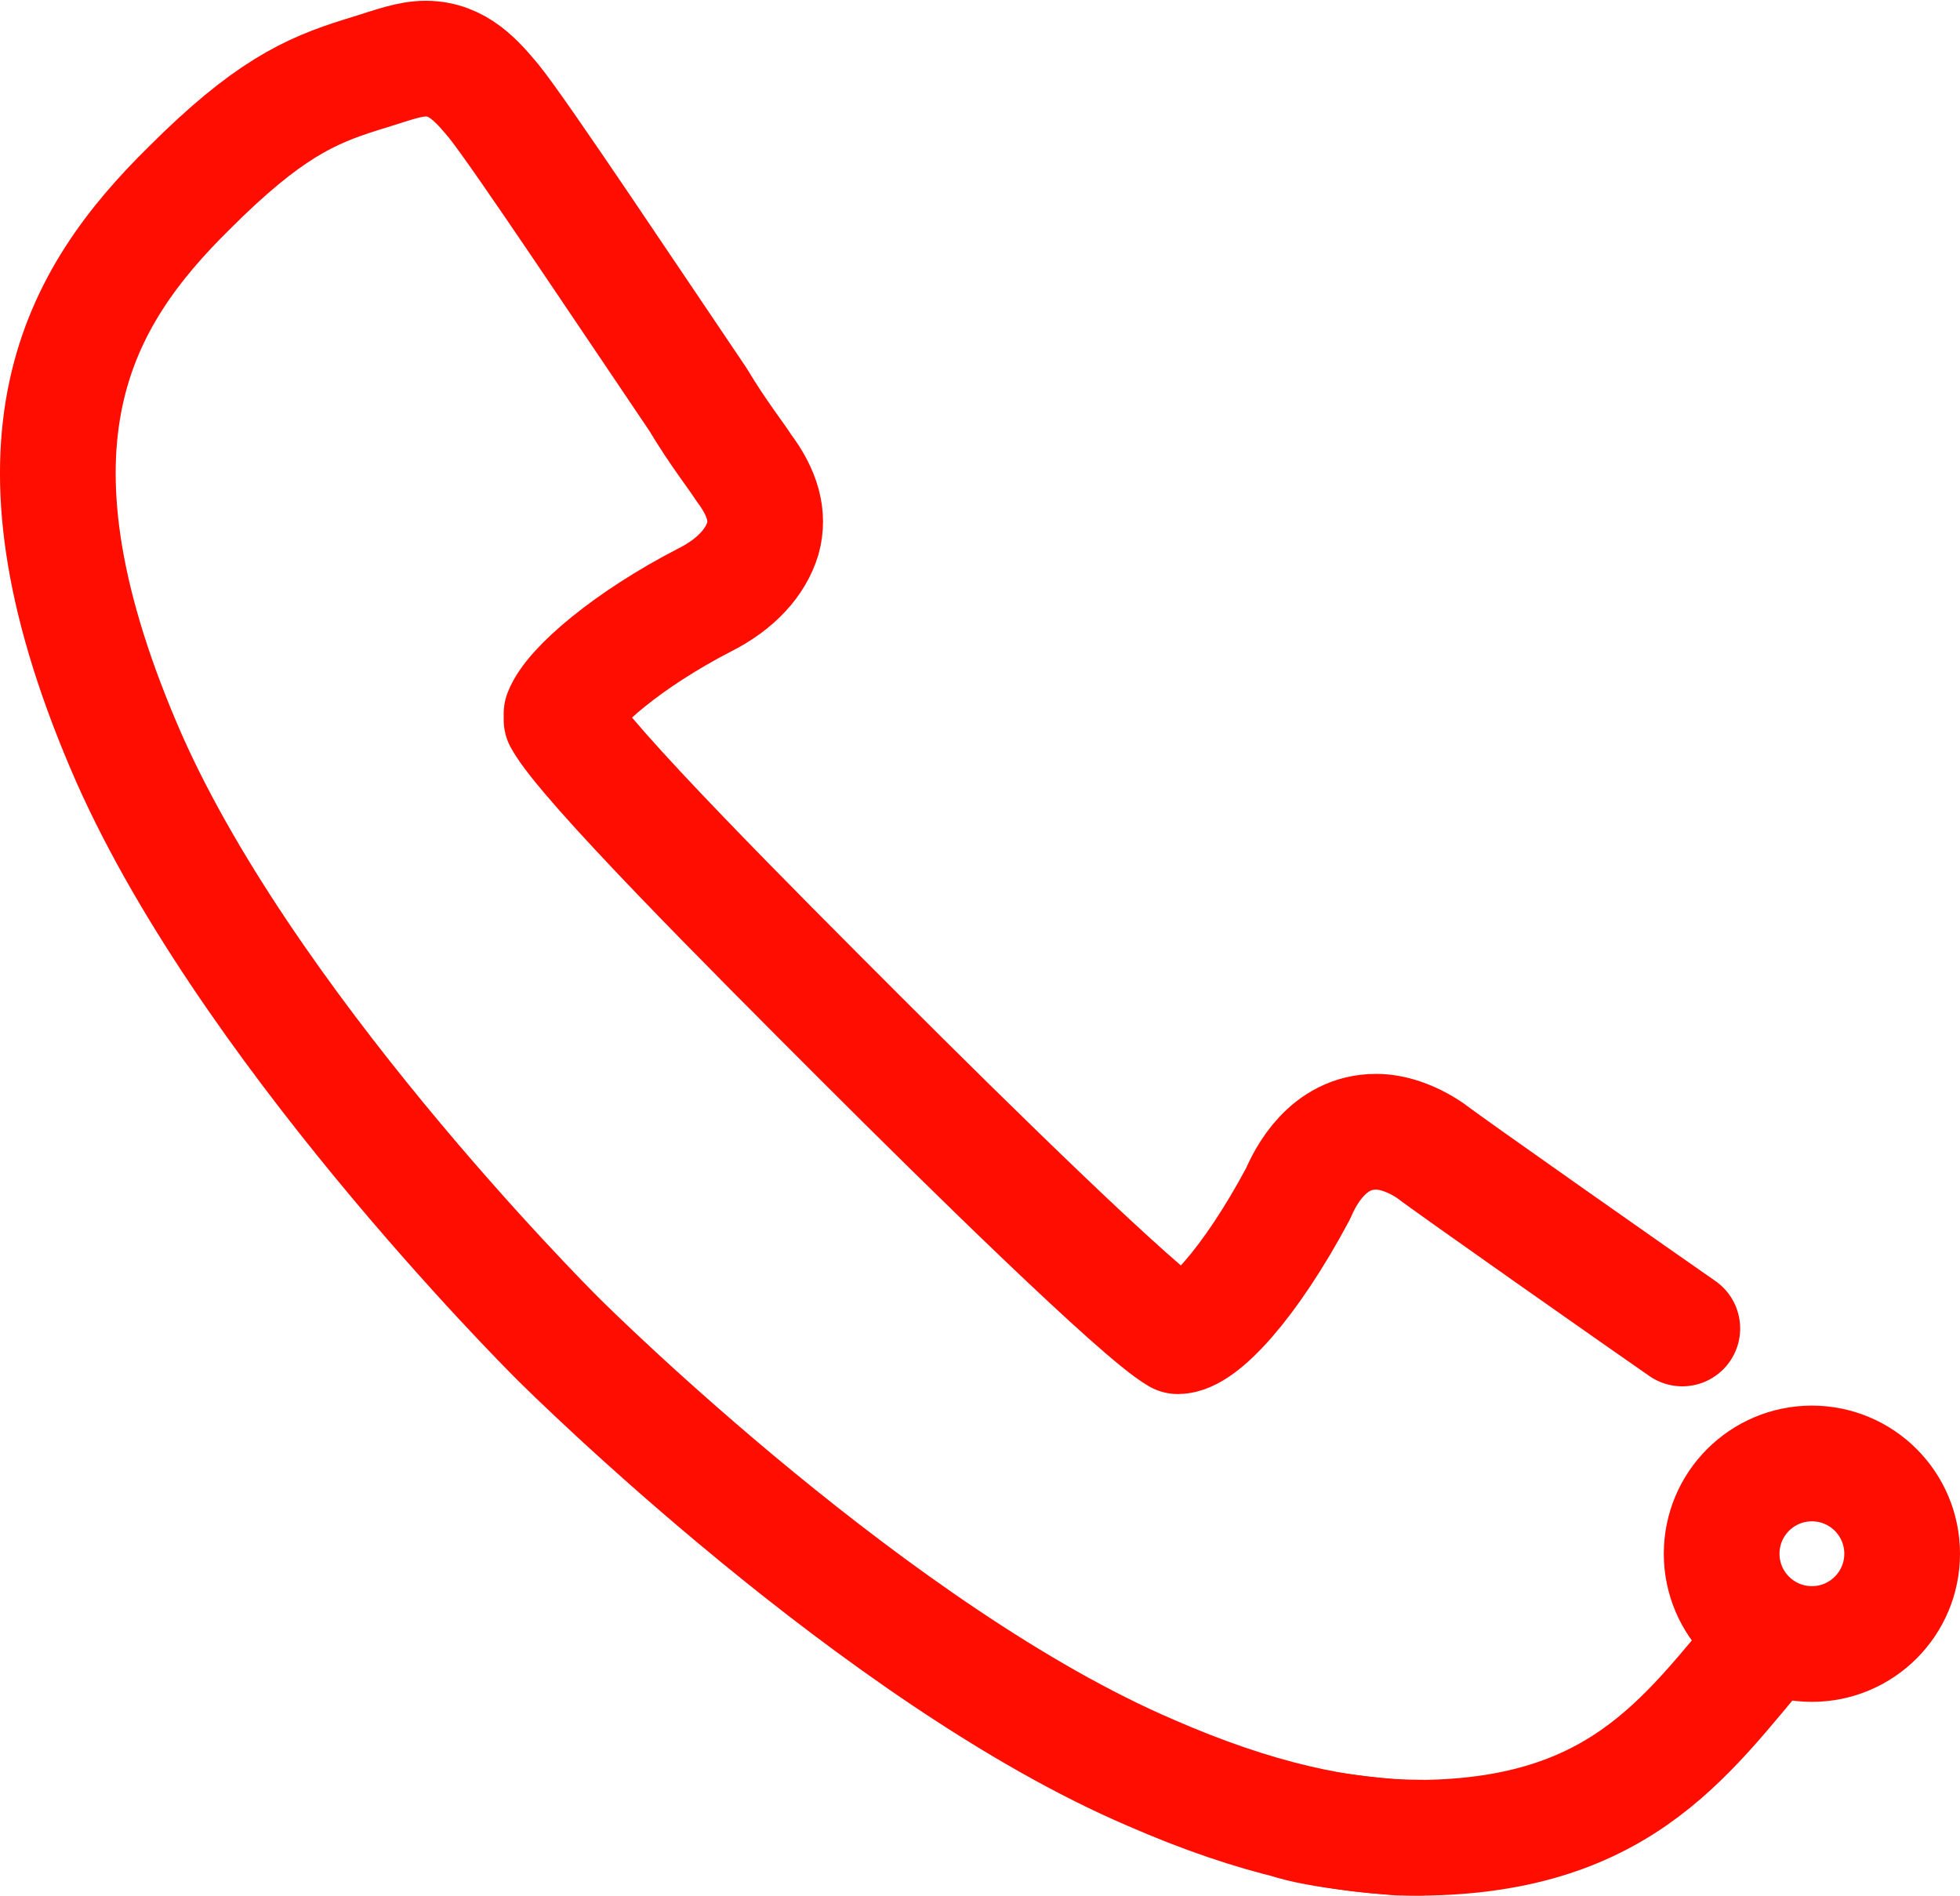
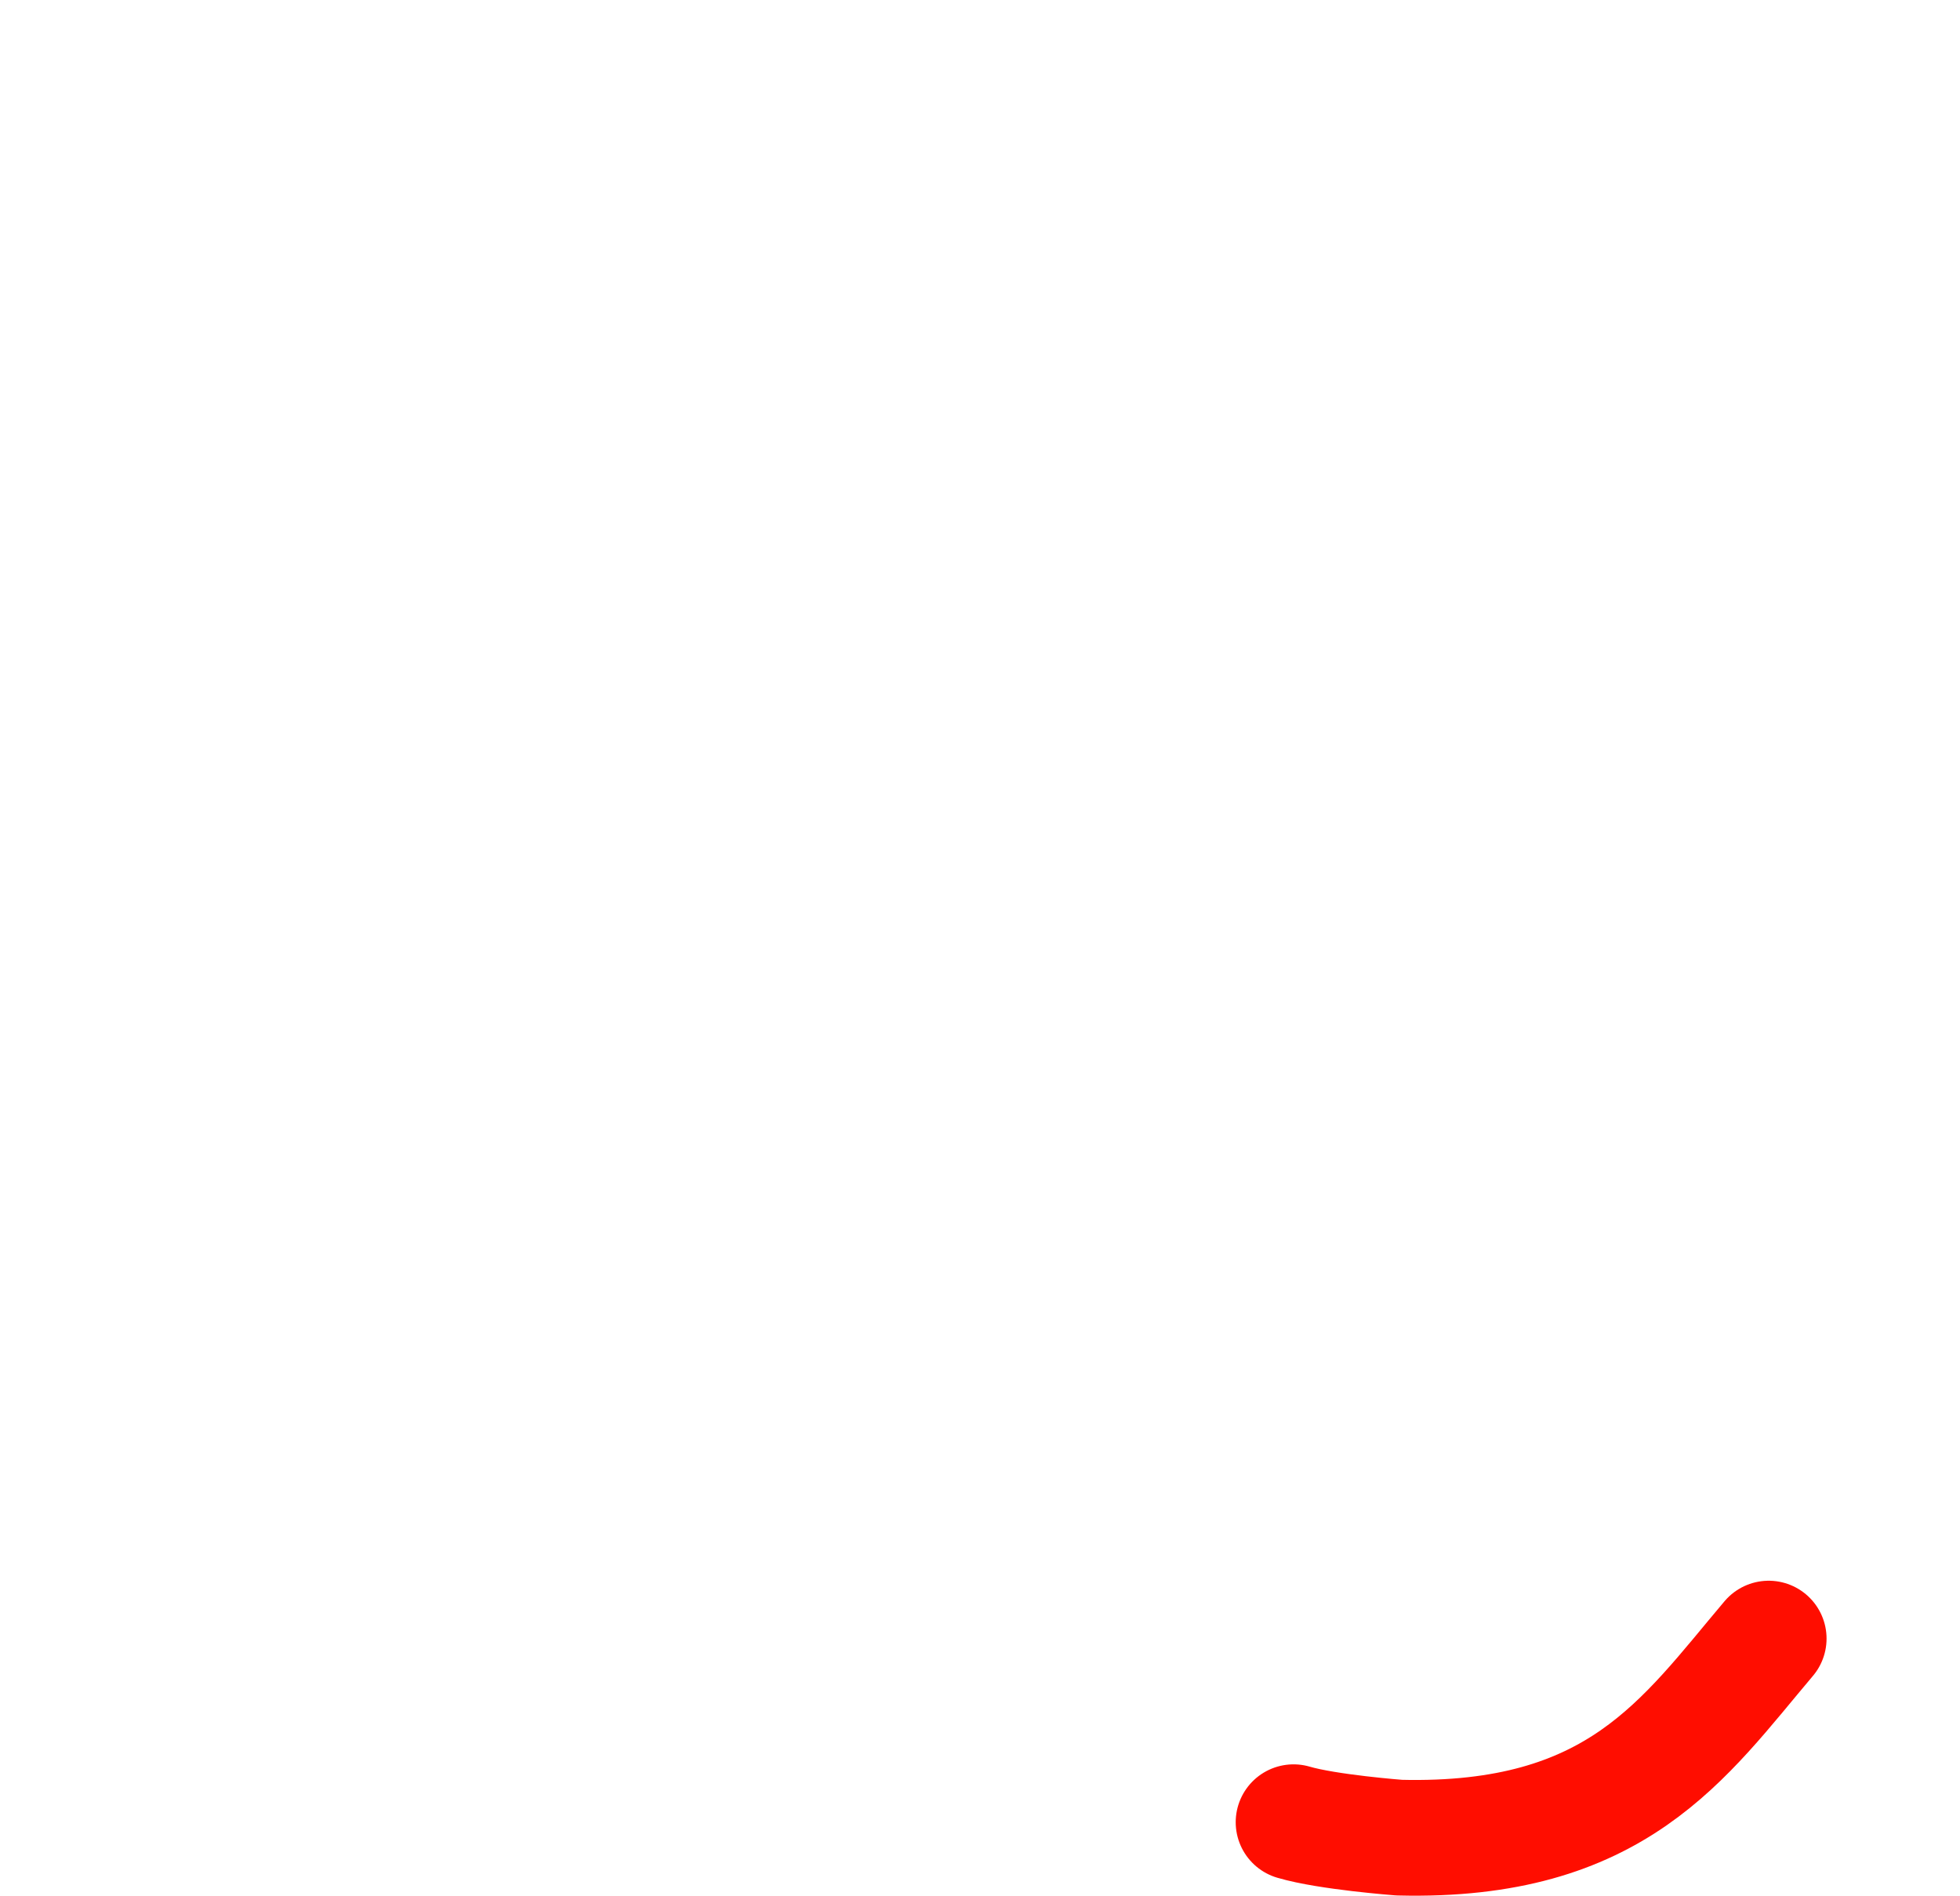
<svg xmlns="http://www.w3.org/2000/svg" id="Layer_2" data-name="Layer 2" viewBox="0 0 25.41 24.58">
  <defs>
    <style>
      .cls-1 {
        fill: none;
        stroke: #ff0d00;
        stroke-linecap: round;
        stroke-linejoin: round;
        stroke-width: 1.5px;
      }
    </style>
  </defs>
  <g id="Layer_1-2" data-name="Layer 1">
    <g id="sair">
      <g>
-         <path class="cls-1" d="m21.81,17.22c-.42-.29-3.1-2.17-3.26-2.3-.25-.17-.5-.25-.71-.25-.63,0-.92.59-1.01.8-.63,1.18-1.26,1.85-1.56,1.85-.5-.29-2.73-2.48-4.12-3.87s-3.57-3.57-3.87-4.12v-.08c.13-.34.88-.97,1.85-1.47.42-.21.67-.5.76-.8.08-.29,0-.59-.25-.92-.08-.13-.34-.46-.59-.88-.88-1.3-2.31-3.45-2.65-3.87-.21-.25-.46-.55-.88-.55-.21,0-.42.08-.71.17l-.13.04c-.67.21-1.22.46-2.23,1.47C1.01,3.86-.08,5.71,1.6,9.66c1.51,3.57,5.47,7.53,5.63,7.69.17.17,4.16,4.12,7.69,5.63,1.35.59,2.48.84,3.49.84" />
-         <circle class="cls-1" cx="23.49" cy="20.14" r="1.17" />
        <path class="cls-1" d="m22.93,21.24c-1.1,1.3-1.97,2.65-4.79,2.58,0,0-.93-.07-1.37-.2" />
      </g>
    </g>
  </g>
</svg>